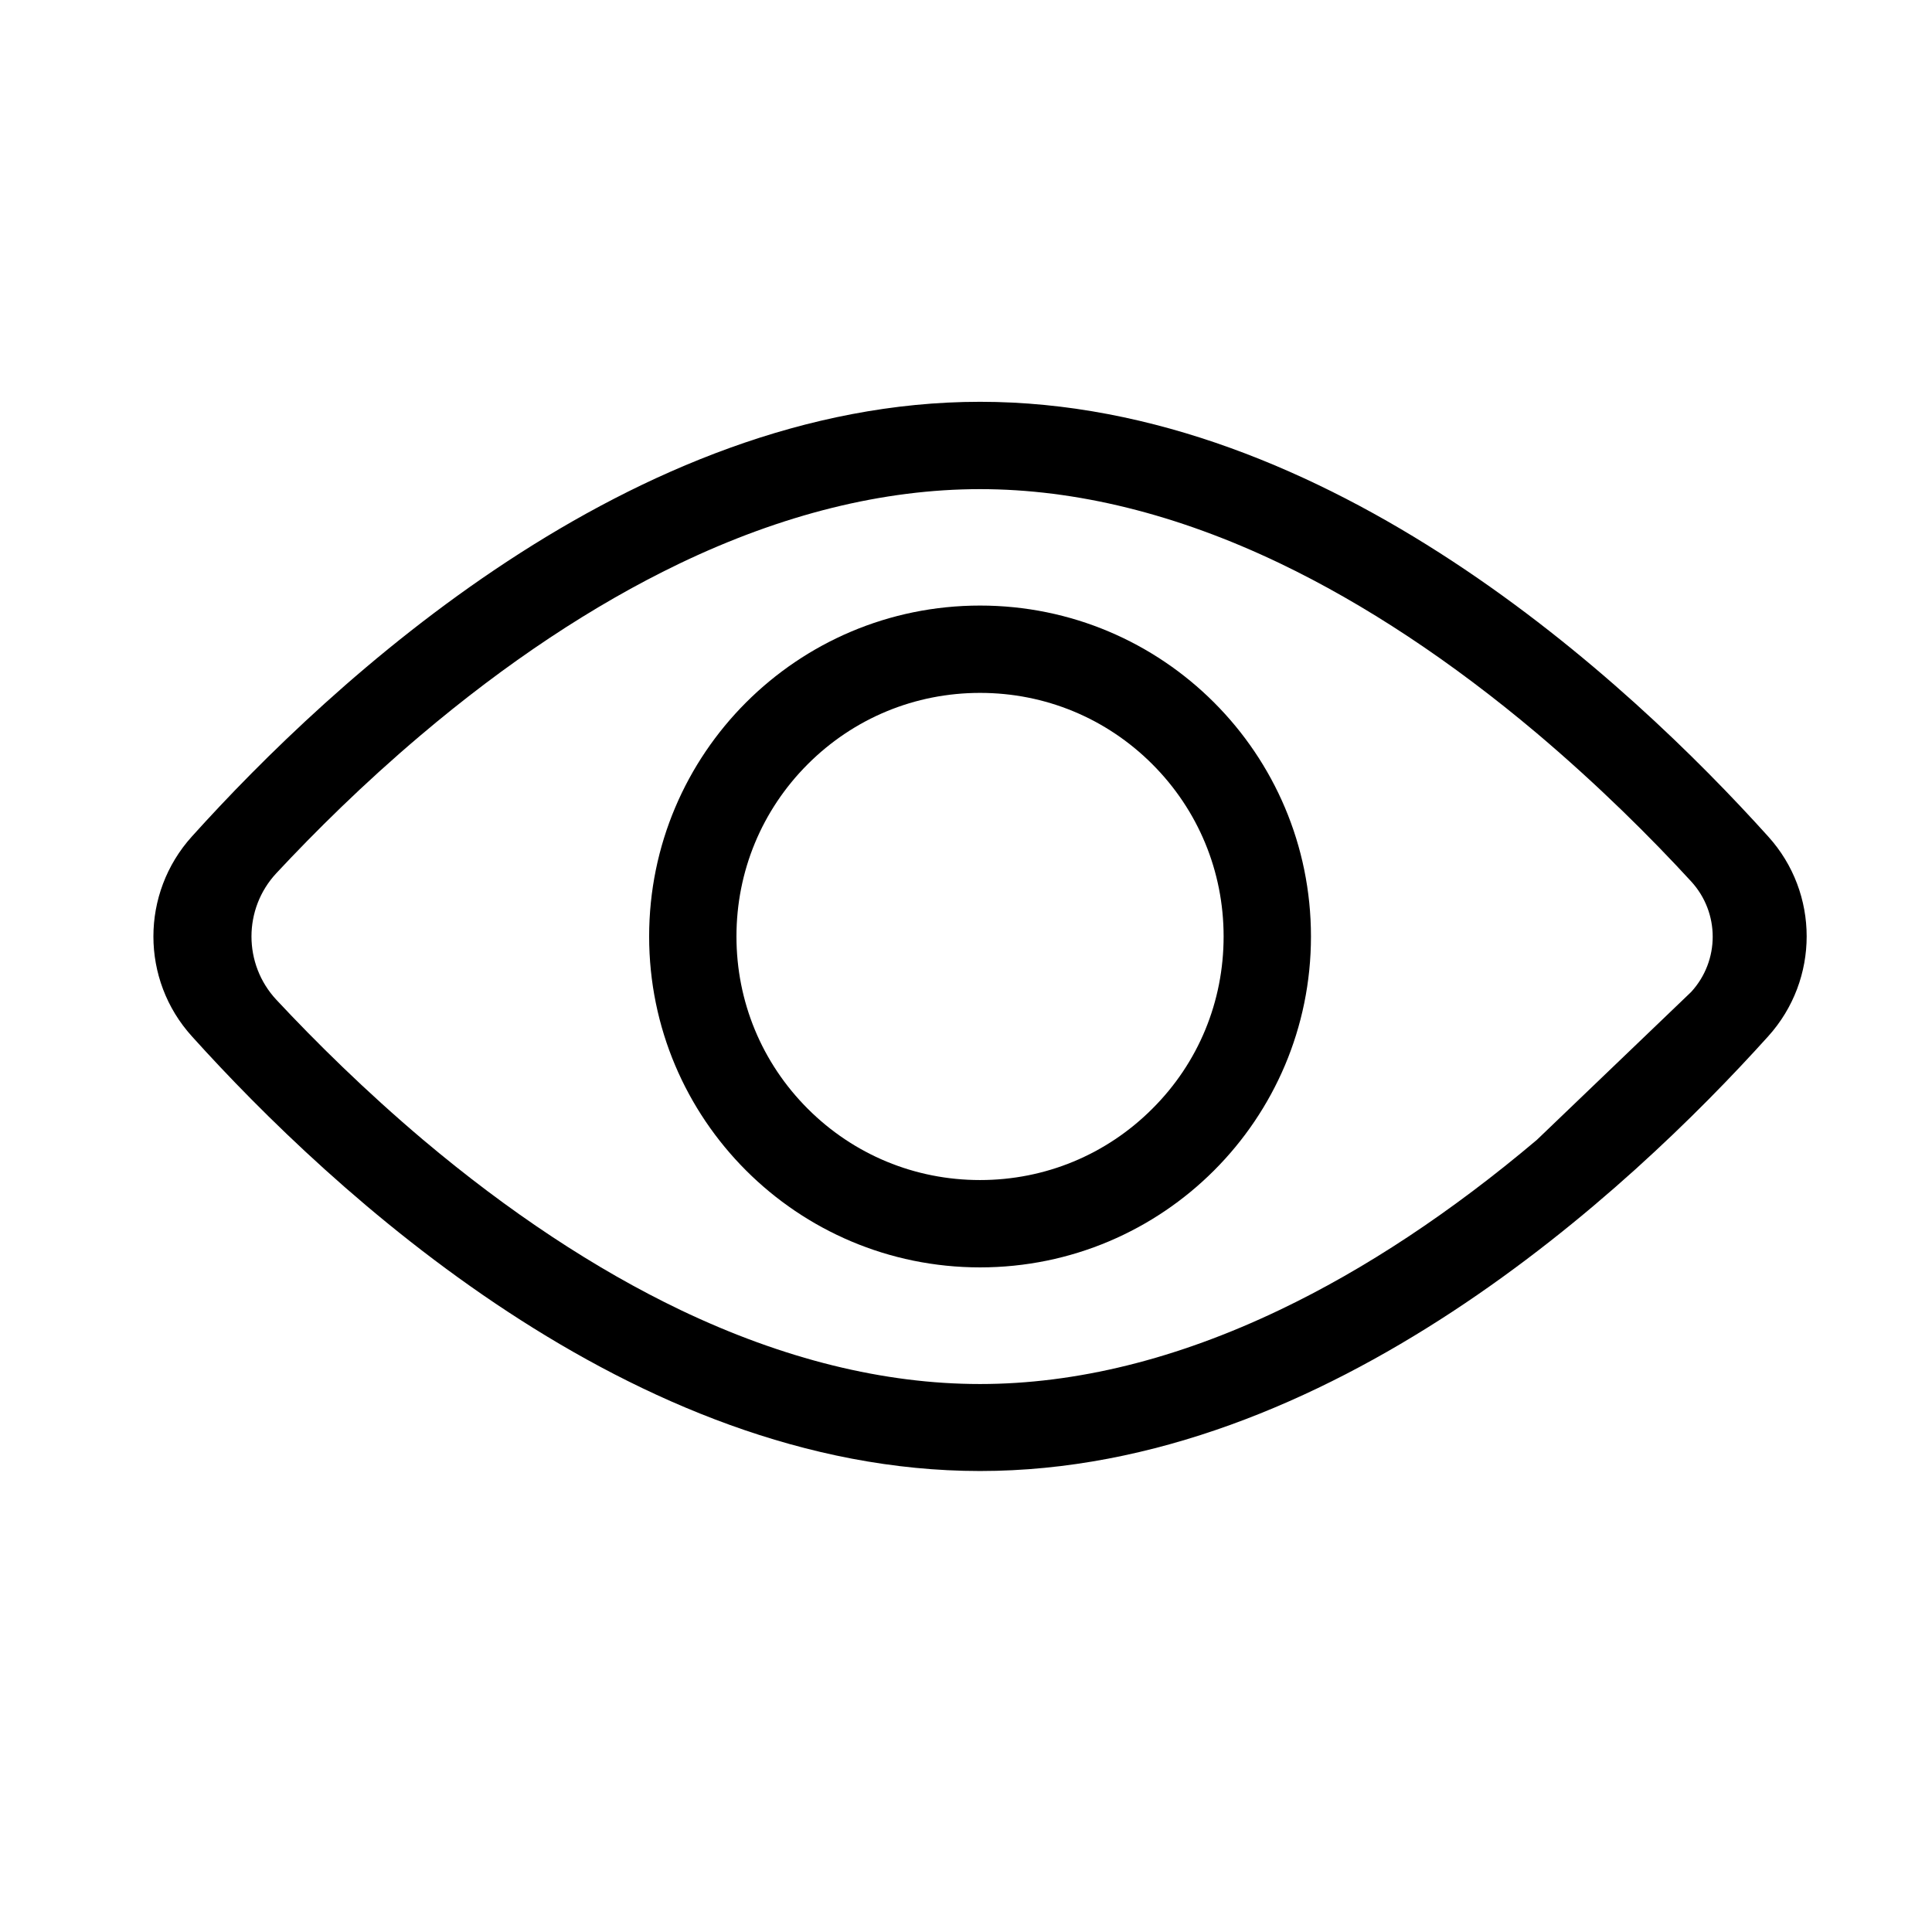
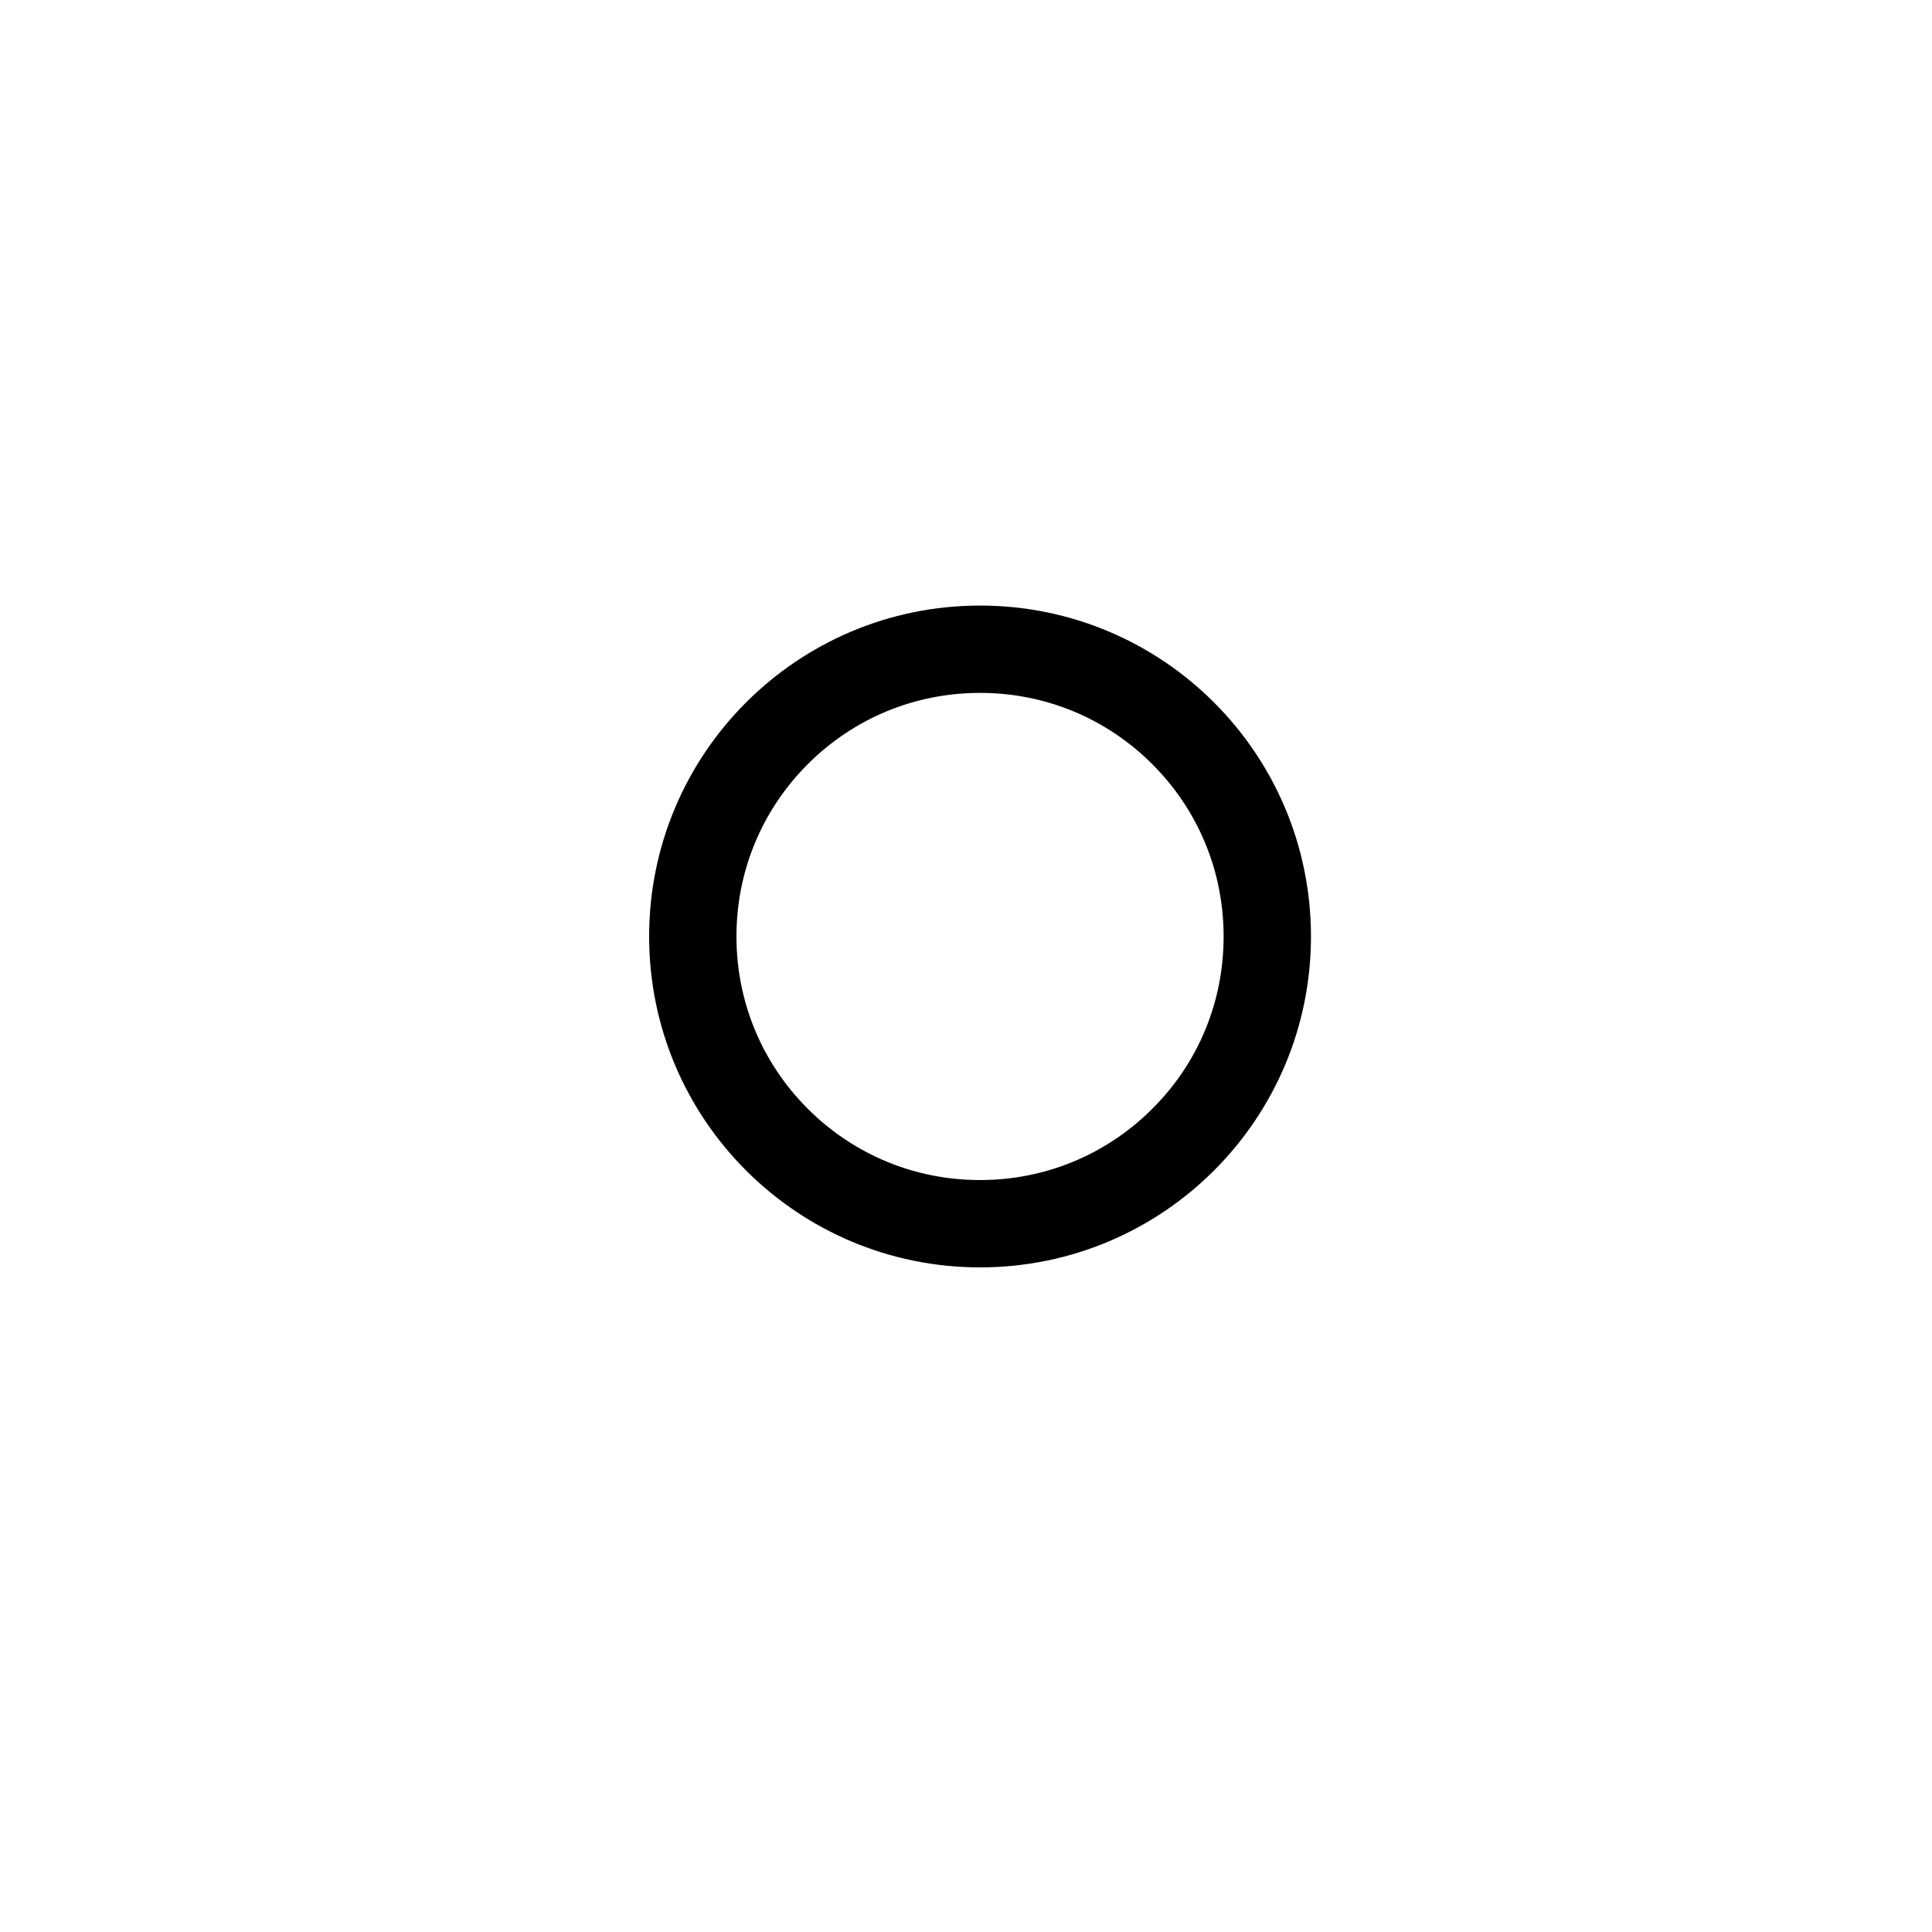
<svg xmlns="http://www.w3.org/2000/svg" fill="#000000" width="800px" height="800px" version="1.1" viewBox="144 144 512 512">
  <g>
-     <path d="m403.72 250.48c-92.262 0-171.93 74.207-208.87 115.2-13.594 15.062-13.594 37.941 0 52.953 36.945 40.988 116.61 115.2 208.87 115.2 92.262 0 171.93-74.207 208.87-115.2 13.594-15.062 13.594-37.941 0-52.953-36.945-40.988-116.61-115.2-208.87-115.2zm147.57 195.59c-22.672 19.156-45.605 34.32-68.172 45.082-27.238 13.016-53.949 19.629-79.402 19.629s-52.164-6.613-79.402-19.629c-22.566-10.812-45.5-25.977-68.172-45.082-15.324-12.961-28.496-25.977-38.887-37.102-8.816-9.445-8.816-24.141 0-33.586 10.18-10.914 23.039-23.668 38.102-36.422 22.777-19.312 45.816-34.586 68.488-45.5 27.395-13.172 54.266-19.836 79.875-19.836 25.453 0 52.164 6.613 79.402 19.629 22.566 10.812 45.5 25.977 68.172 45.082 16.32 13.801 30.23 27.656 40.883 39.254 7.609 8.293 7.609 20.992 0 29.285" />
    <path d="m403.72 304.48c-48.438 0-87.691 39.254-87.691 87.695 0 48.438 39.254 87.695 87.695 87.695 48.438 0 87.695-39.254 87.695-87.695-0.004-48.441-39.258-87.695-87.699-87.695zm45.656 133.35c-12.176 12.176-28.391 18.895-45.656 18.895s-33.48-6.719-45.656-18.895c-12.176-12.176-18.895-28.391-18.895-45.656 0-17.266 6.719-33.48 18.895-45.656 12.176-12.176 28.391-18.895 45.656-18.895s33.48 6.719 45.656 18.895c12.176 12.176 18.895 28.391 18.895 45.656 0 17.266-6.664 33.48-18.895 45.656z" />
  </g>
</svg>